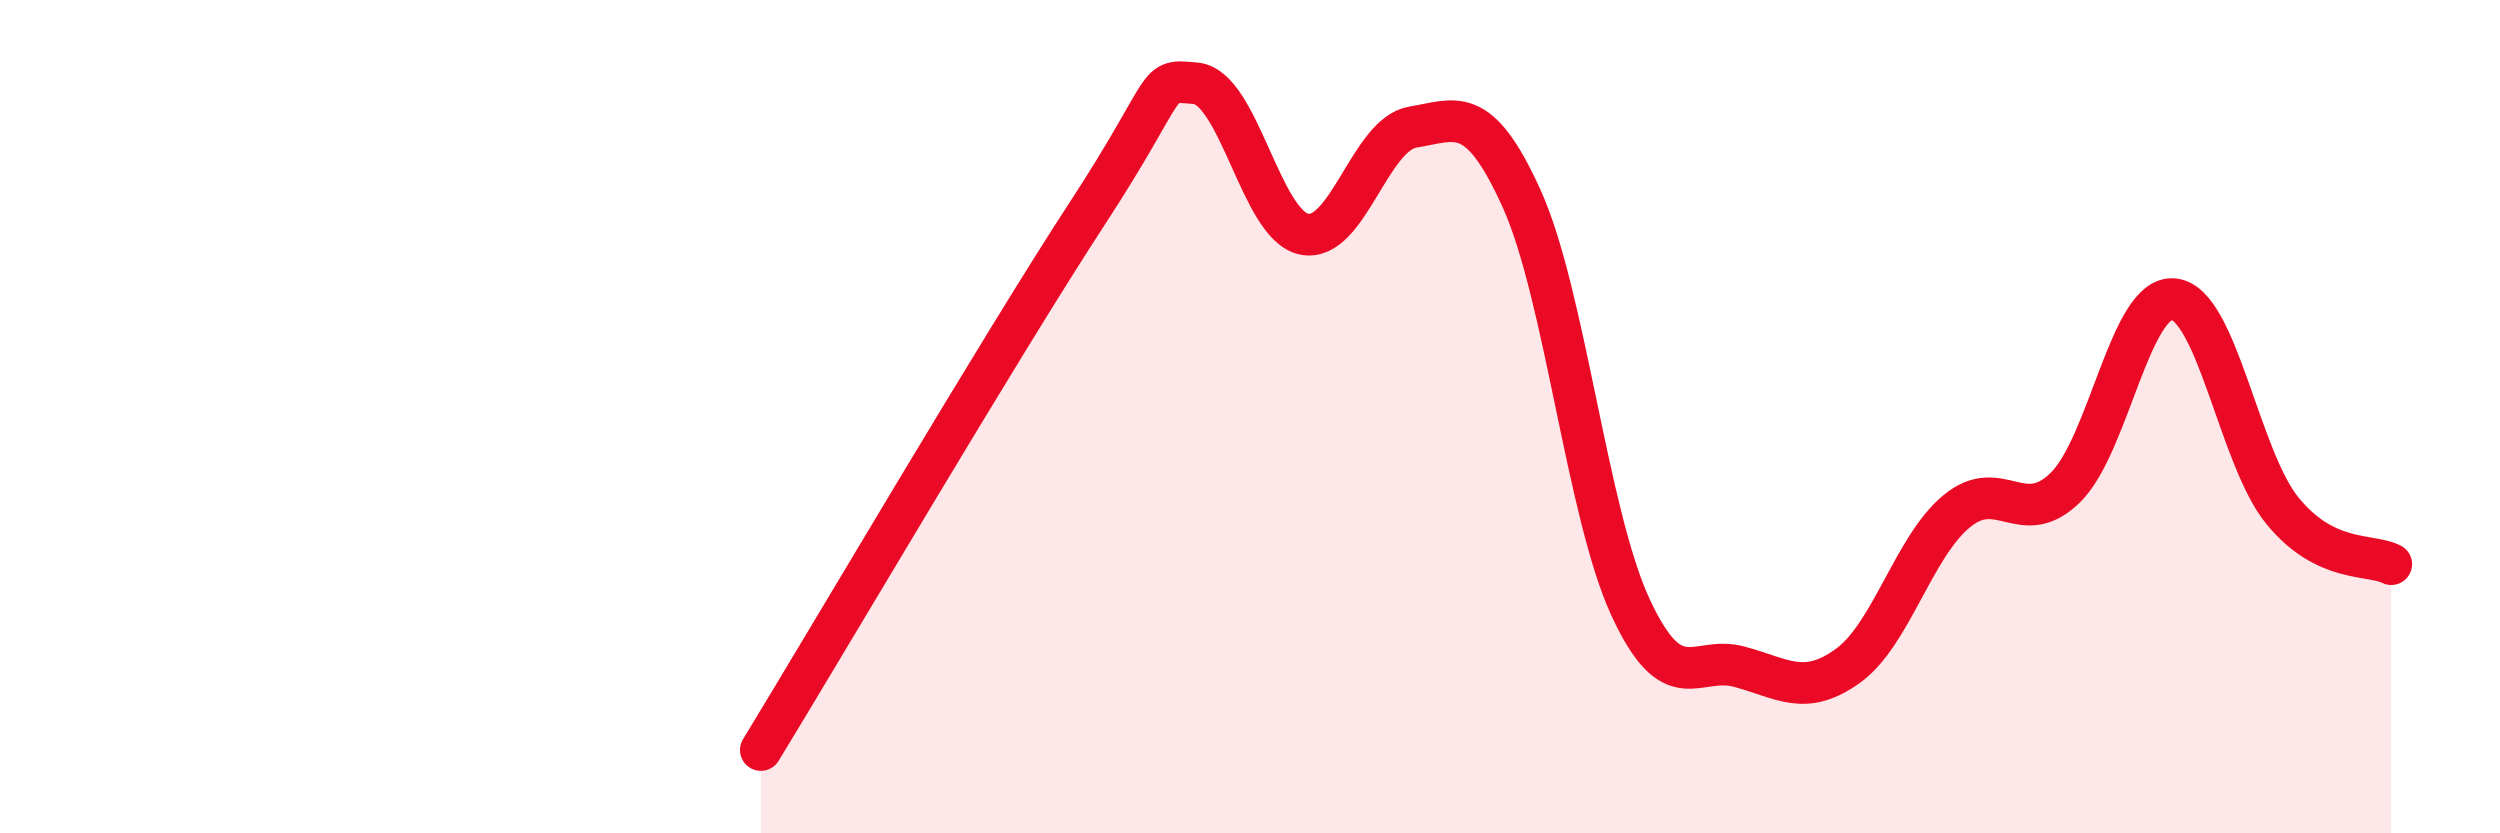
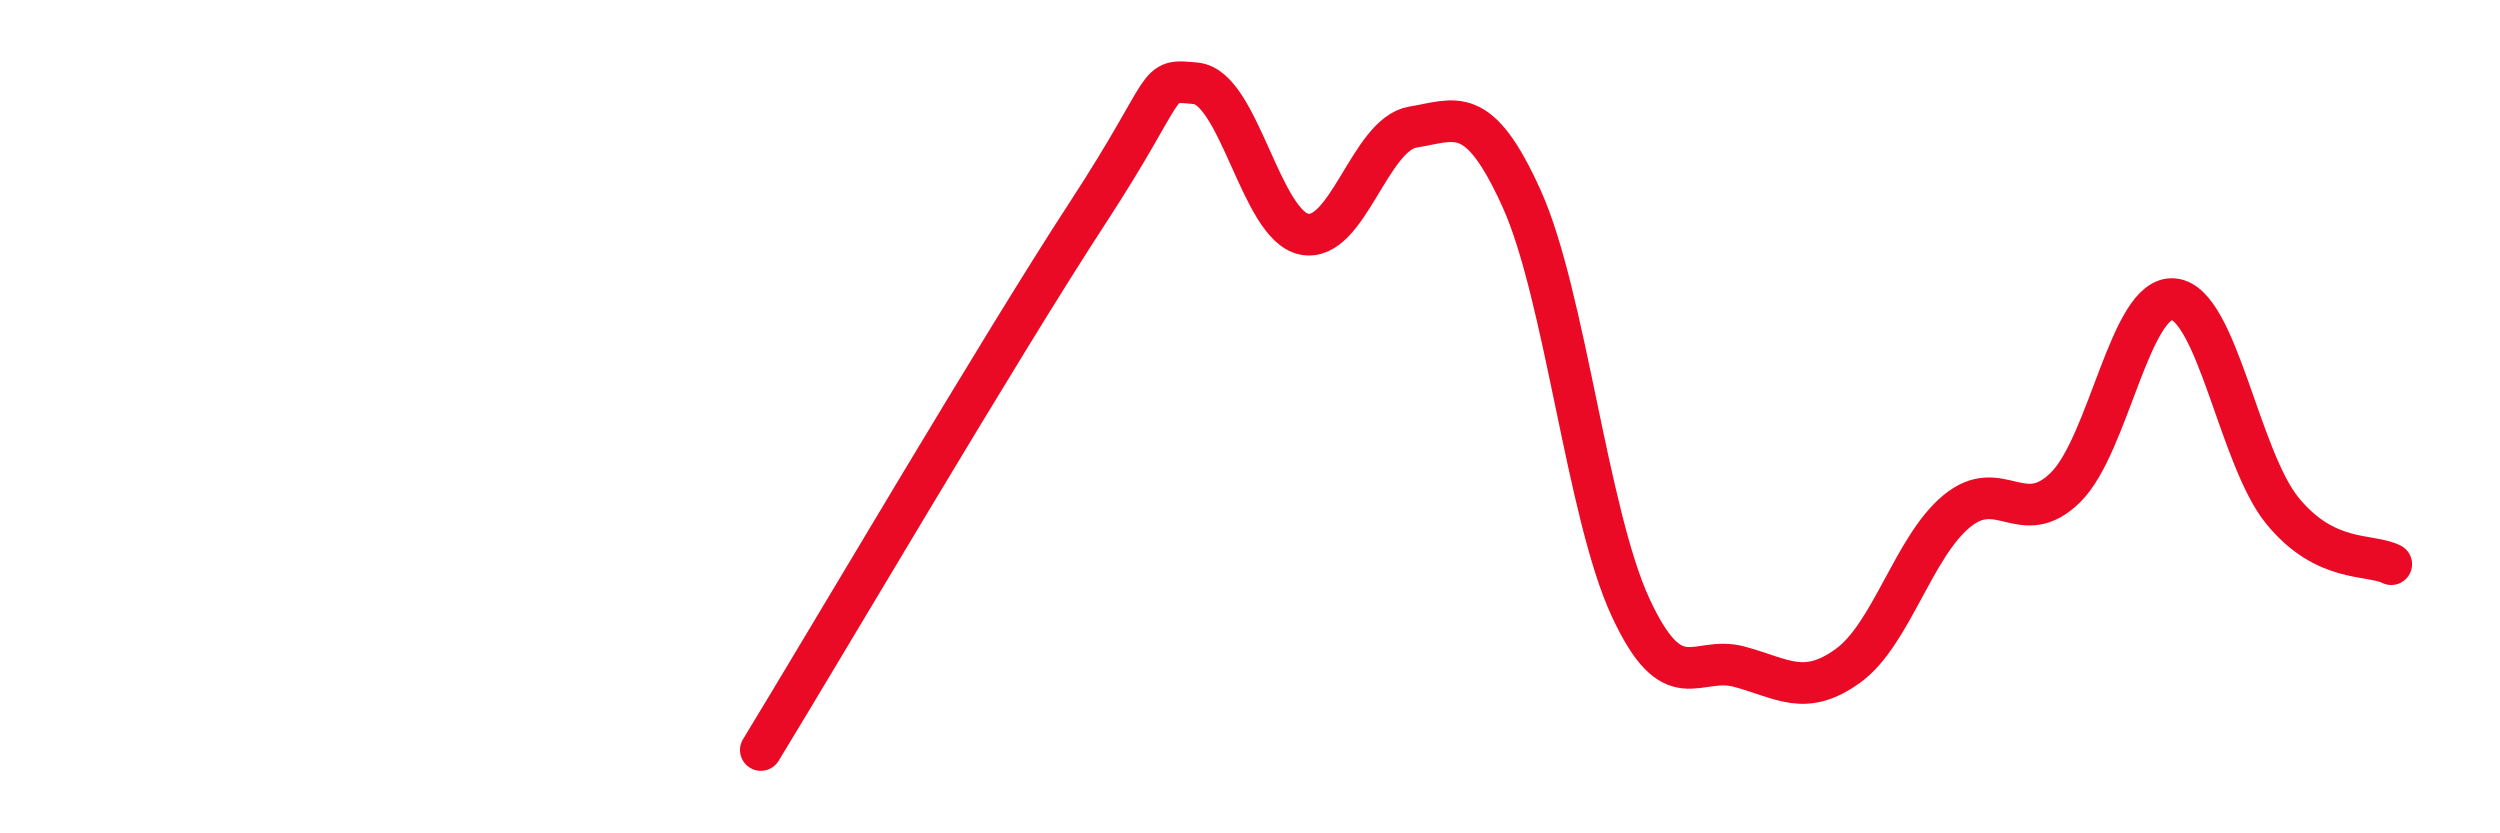
<svg xmlns="http://www.w3.org/2000/svg" width="60" height="20" viewBox="0 0 60 20">
-   <path d="M 18.26,18 C 19.83,15.43 24,8.33 26.09,5.13 C 28.18,1.93 27.66,1.9 28.7,2 C 29.74,2.1 30.26,5.41 31.3,5.62 C 32.34,5.83 32.87,3.22 33.91,3.05 C 34.95,2.88 35.48,2.47 36.52,4.77 C 37.56,7.07 38.09,12.32 39.13,14.57 C 40.17,16.82 40.7,15.72 41.74,16 C 42.78,16.28 43.31,16.73 44.35,15.98 C 45.39,15.23 45.92,13.13 46.96,12.27 C 48,11.41 48.53,12.72 49.57,11.7 C 50.61,10.68 51.13,7.07 52.17,7.18 C 53.21,7.29 53.74,10.99 54.78,12.26 C 55.82,13.53 56.87,13.28 57.39,13.54L57.39 20L18.26 20Z" fill="#EB0A25" opacity="0.1" stroke-linecap="round" stroke-linejoin="round" />
  <path d="M 18.26,18 C 19.83,15.43 24,8.33 26.09,5.13 C 28.18,1.93 27.66,1.9 28.7,2 C 29.74,2.1 30.26,5.41 31.3,5.62 C 32.34,5.83 32.87,3.22 33.91,3.05 C 34.95,2.88 35.48,2.47 36.52,4.77 C 37.56,7.07 38.09,12.32 39.13,14.57 C 40.17,16.82 40.7,15.72 41.74,16 C 42.78,16.28 43.31,16.73 44.35,15.98 C 45.39,15.23 45.92,13.13 46.96,12.27 C 48,11.41 48.53,12.72 49.57,11.7 C 50.61,10.68 51.13,7.07 52.17,7.18 C 53.21,7.29 53.74,10.99 54.78,12.26 C 55.82,13.53 56.87,13.28 57.39,13.54" stroke="#EB0A25" stroke-width="1" fill="none" stroke-linecap="round" stroke-linejoin="round" />
</svg>